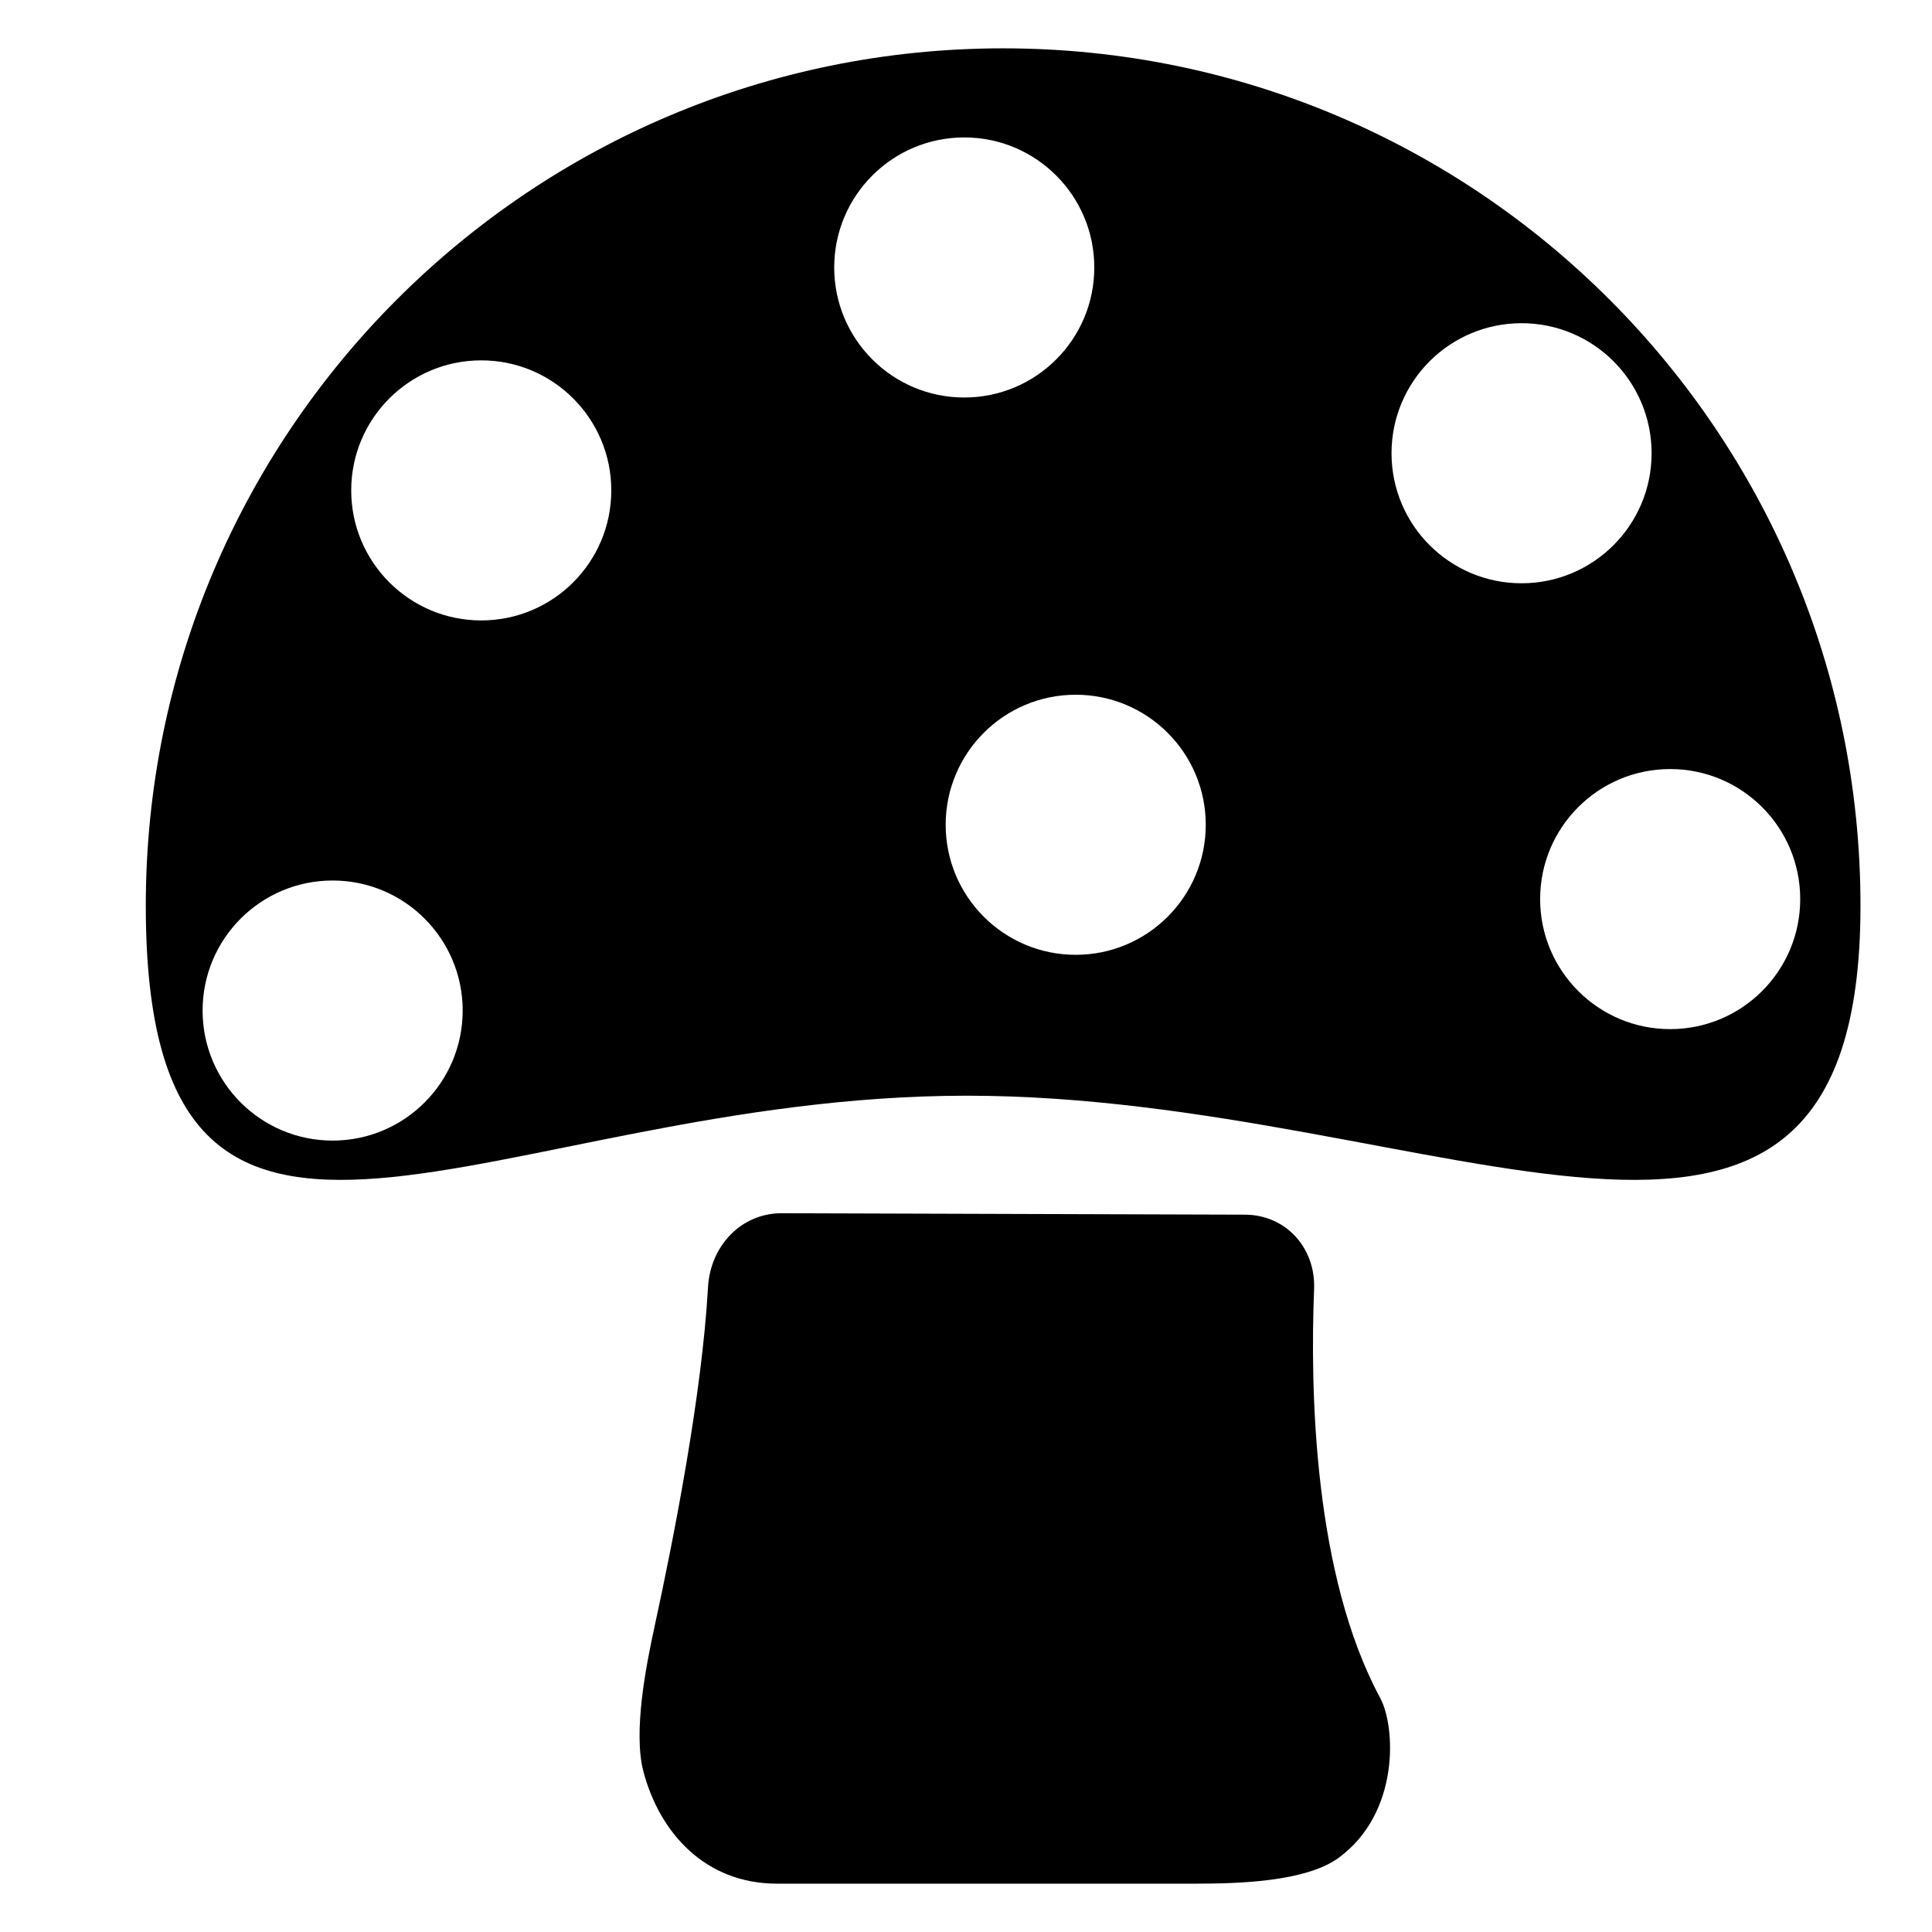
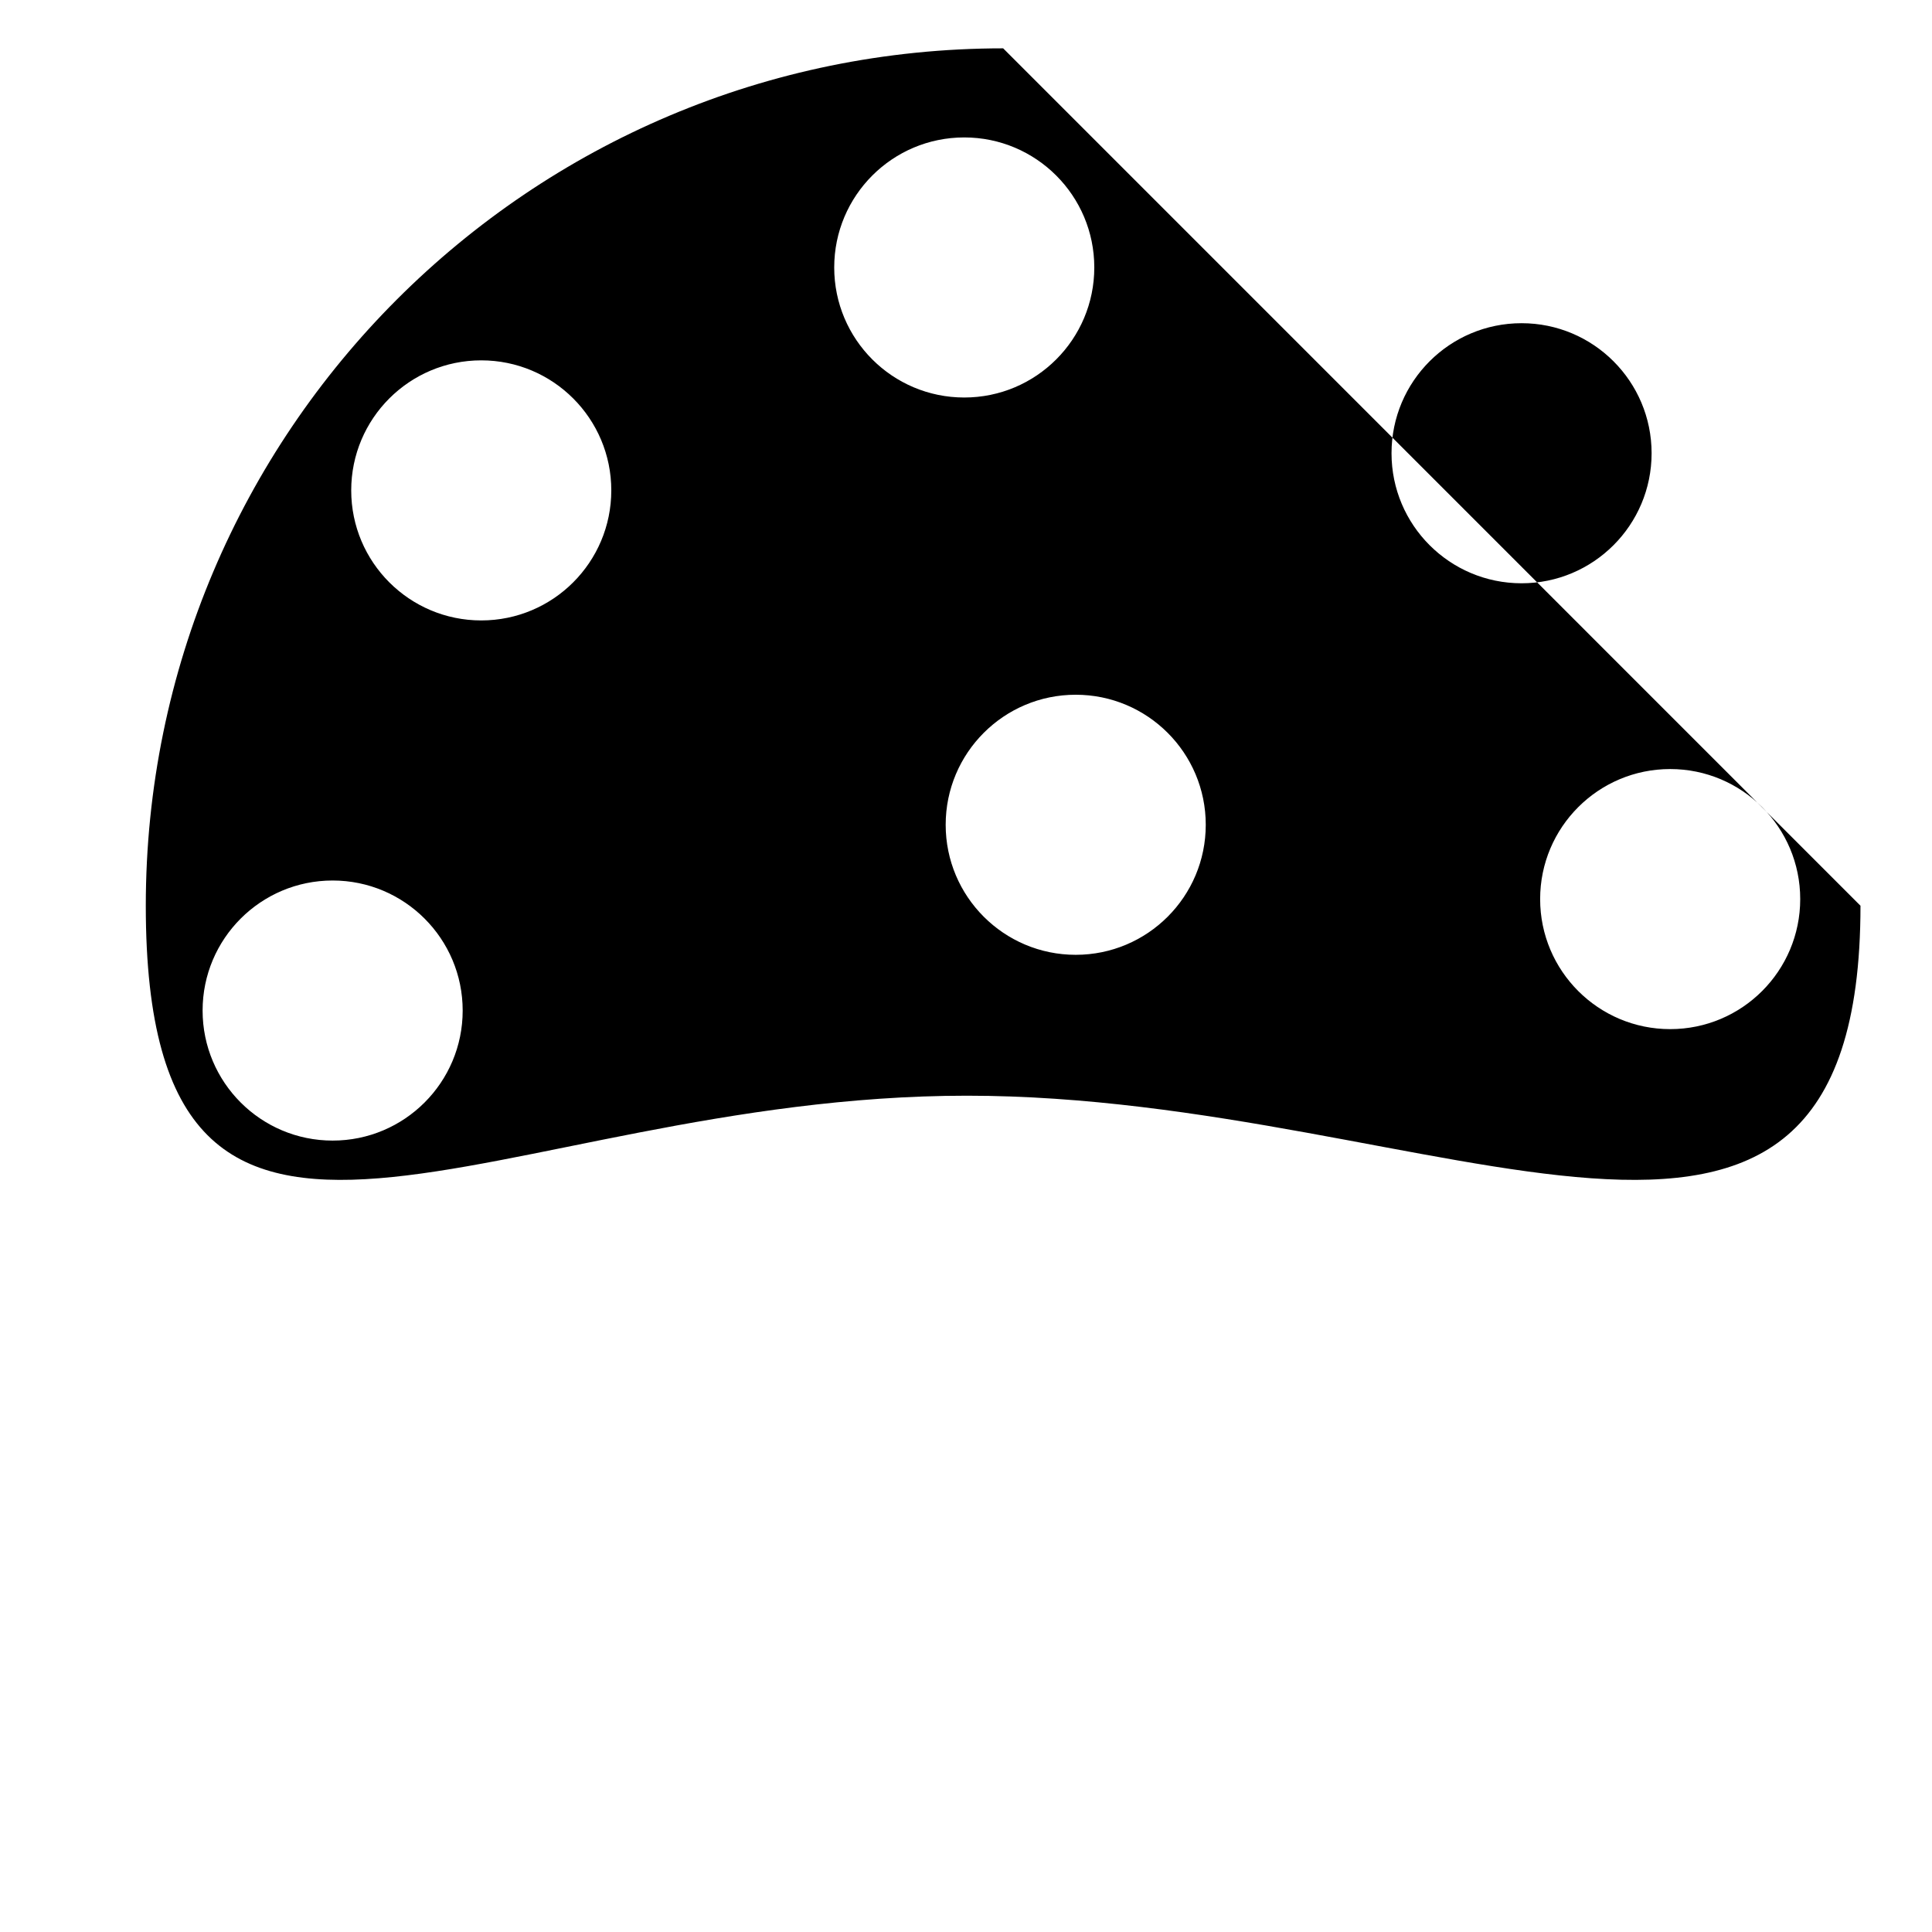
<svg xmlns="http://www.w3.org/2000/svg" version="1.1" id="Capa_1" x="0px" y="0px" width="52px" height="52px" viewBox="0 0 52 52" enable-background="new 0 0 52 52" xml:space="preserve">
  <g>
-     <path d="M33.507,32.693l-12.462-0.039c-1.105-0.003-1.927,0.888-1.989,1.991c-0.161,2.896-0.93,6.795-1.432,9.104   c-0.235,1.079-0.588,2.865-0.306,3.933c0.432,1.638,1.654,3.017,3.594,3.017c4.837,0,8.953,0,11.266,0   c1.105,0,2.96-0.043,3.851-0.695c1.648-1.205,1.54-3.522,1.118-4.305c-1.789-3.315-1.887-8.269-1.778-11.005   C35.413,33.59,34.612,32.696,33.507,32.693z" />
-     <path d="M27,1.301c-12.745,0-23.076,10.332-23.076,23.077c0,12.743,9.353,5.113,22.098,5.113c12.744,0,24.053,7.63,24.053-5.113   C50.076,11.633,39.745,1.301,27,1.301z M8.953,30.699c-1.933,0-3.5-1.567-3.5-3.5s1.567-3.5,3.5-3.5s3.5,1.567,3.5,3.5   S10.886,30.699,8.953,30.699z M12.953,16.699c-1.933,0-3.5-1.567-3.5-3.5s1.567-3.5,3.5-3.5s3.5,1.567,3.5,3.5   S14.886,16.699,12.953,16.699z M22.453,7.199c0-1.933,1.567-3.5,3.5-3.5s3.5,1.567,3.5,3.5s-1.567,3.5-3.5,3.5   S22.453,9.132,22.453,7.199z M28.953,25.699c-1.933,0-3.5-1.567-3.5-3.5s1.567-3.5,3.5-3.5s3.5,1.567,3.5,3.5   S30.886,25.699,28.953,25.699z M37.453,12.199c0-1.933,1.567-3.5,3.5-3.5s3.5,1.567,3.5,3.5s-1.567,3.5-3.5,3.5   S37.453,14.132,37.453,12.199z M44.953,27.699c-1.933,0-3.5-1.567-3.5-3.5s1.567-3.5,3.5-3.5s3.5,1.567,3.5,3.5   S46.886,27.699,44.953,27.699z" />
+     <path d="M27,1.301c-12.745,0-23.076,10.332-23.076,23.077c0,12.743,9.353,5.113,22.098,5.113c12.744,0,24.053,7.63,24.053-5.113   z M8.953,30.699c-1.933,0-3.5-1.567-3.5-3.5s1.567-3.5,3.5-3.5s3.5,1.567,3.5,3.5   S10.886,30.699,8.953,30.699z M12.953,16.699c-1.933,0-3.5-1.567-3.5-3.5s1.567-3.5,3.5-3.5s3.5,1.567,3.5,3.5   S14.886,16.699,12.953,16.699z M22.453,7.199c0-1.933,1.567-3.5,3.5-3.5s3.5,1.567,3.5,3.5s-1.567,3.5-3.5,3.5   S22.453,9.132,22.453,7.199z M28.953,25.699c-1.933,0-3.5-1.567-3.5-3.5s1.567-3.5,3.5-3.5s3.5,1.567,3.5,3.5   S30.886,25.699,28.953,25.699z M37.453,12.199c0-1.933,1.567-3.5,3.5-3.5s3.5,1.567,3.5,3.5s-1.567,3.5-3.5,3.5   S37.453,14.132,37.453,12.199z M44.953,27.699c-1.933,0-3.5-1.567-3.5-3.5s1.567-3.5,3.5-3.5s3.5,1.567,3.5,3.5   S46.886,27.699,44.953,27.699z" />
  </g>
</svg>